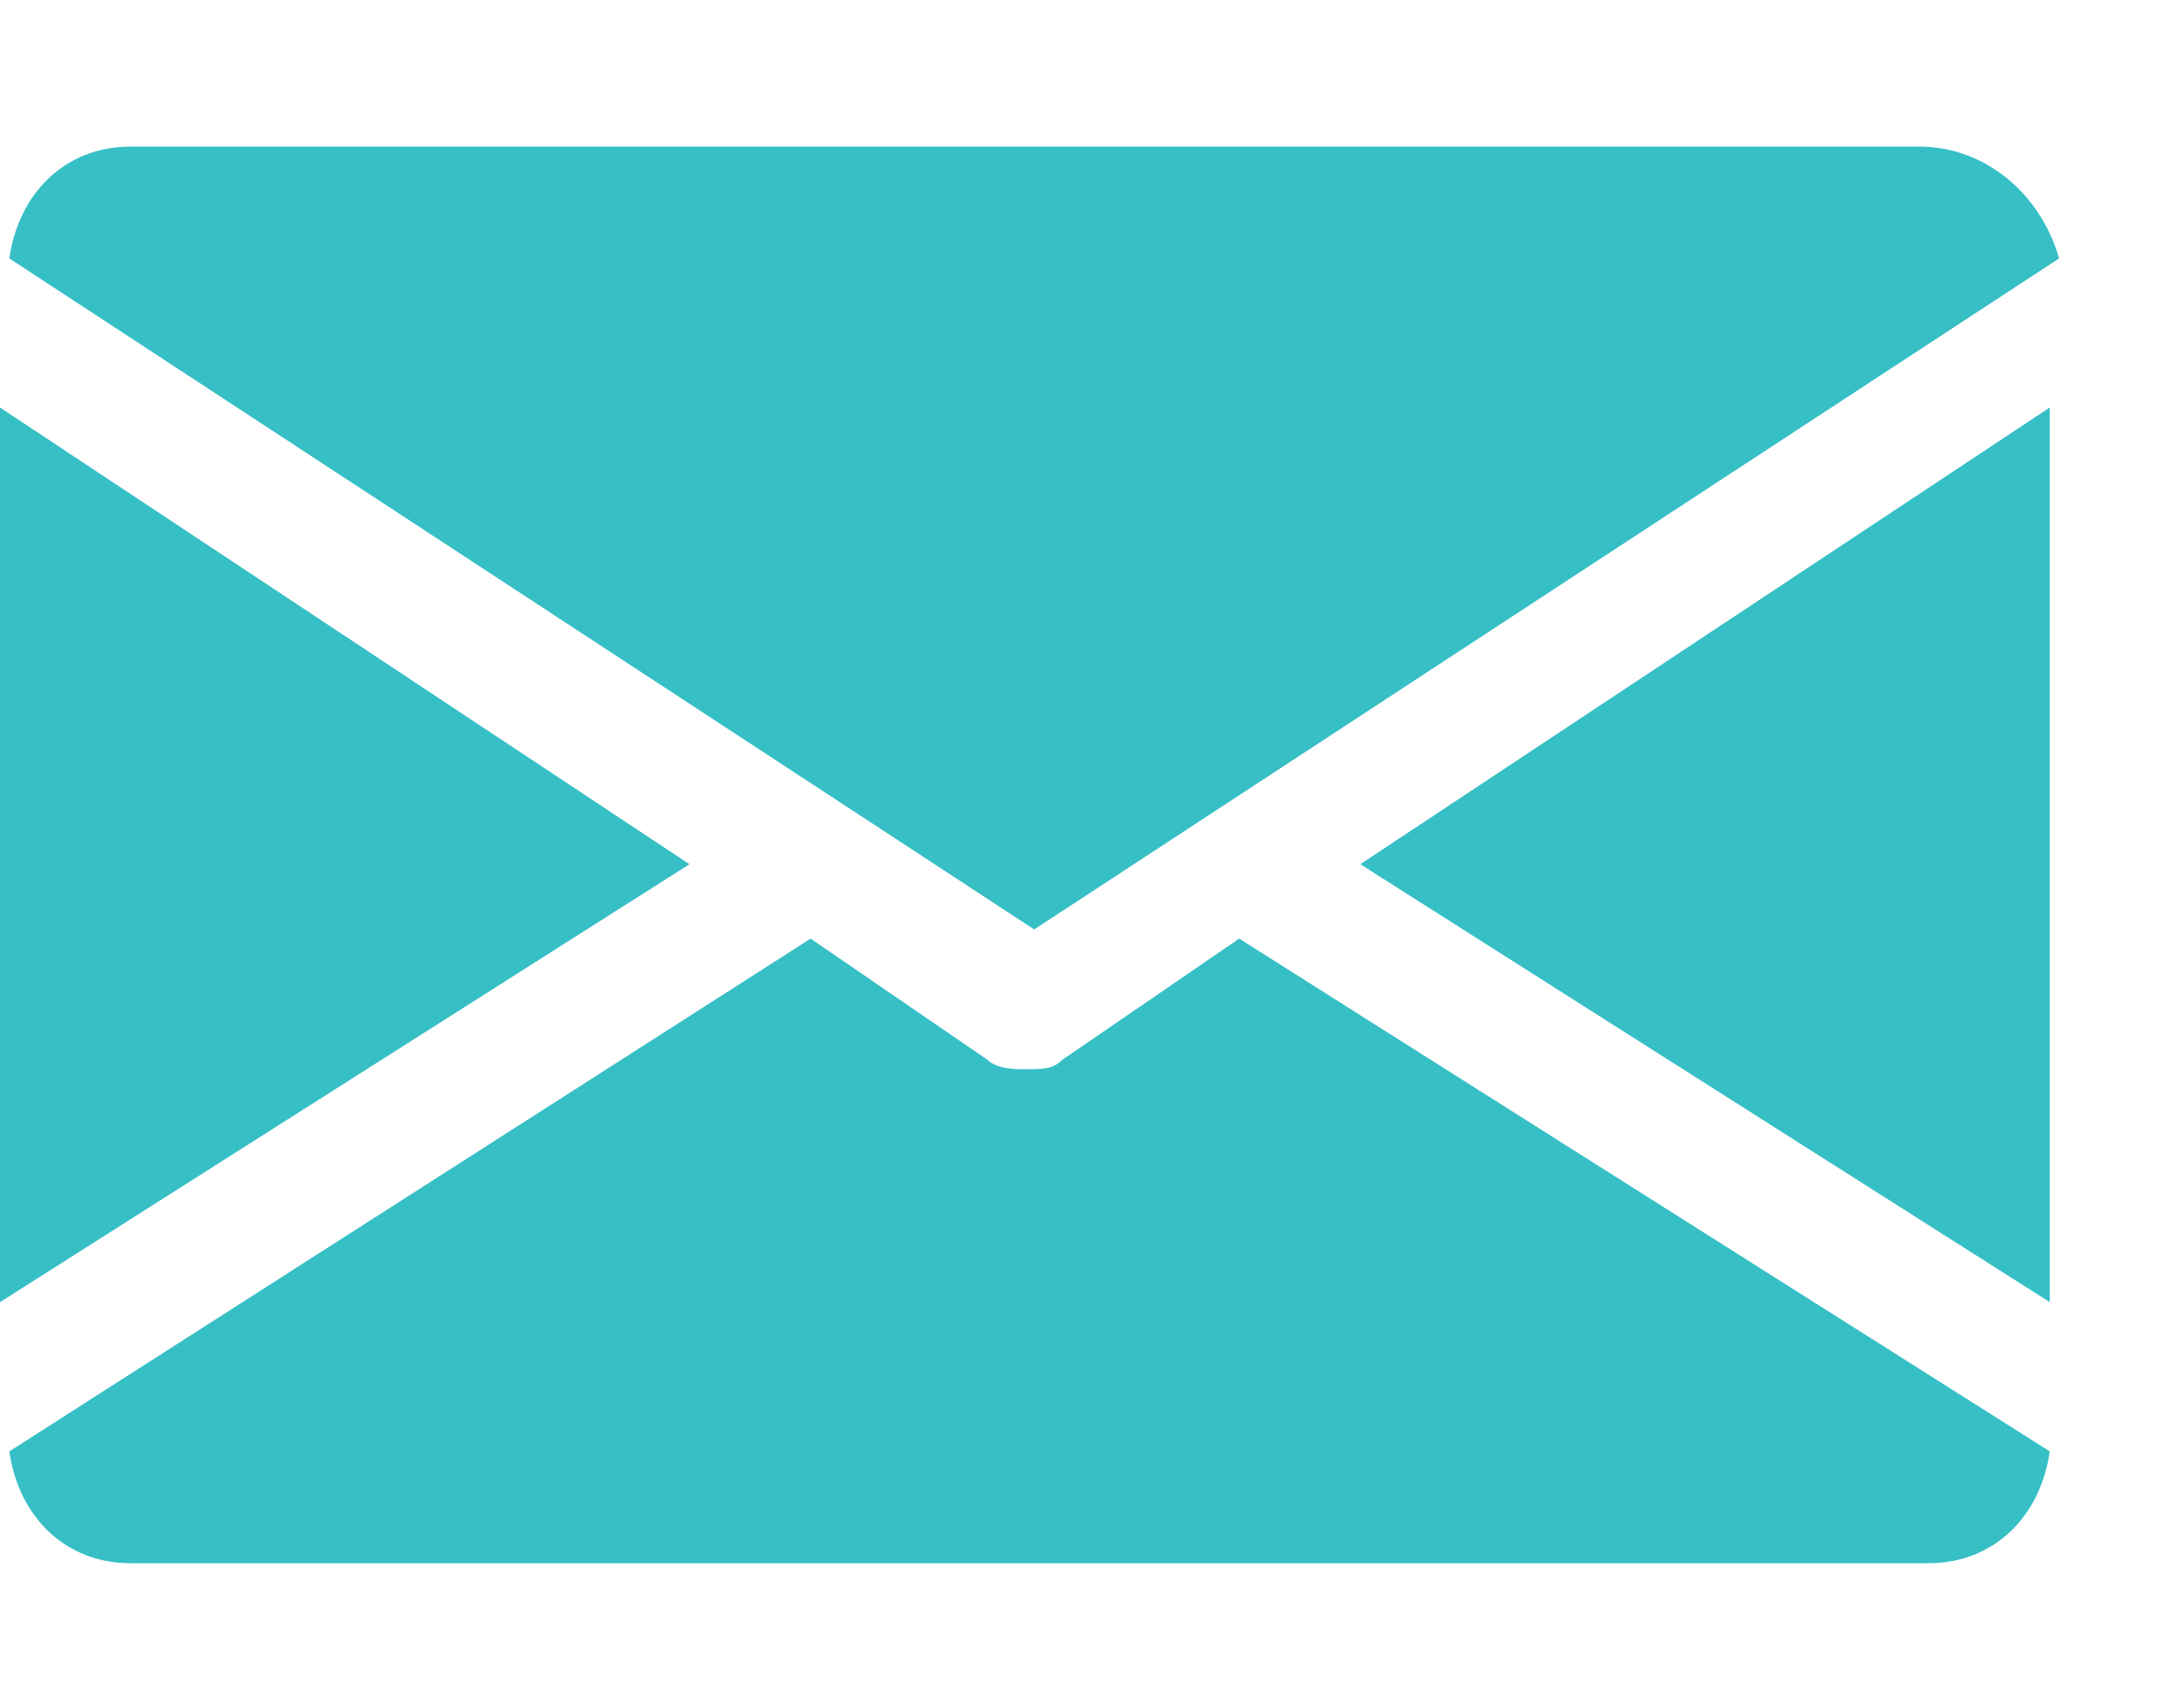
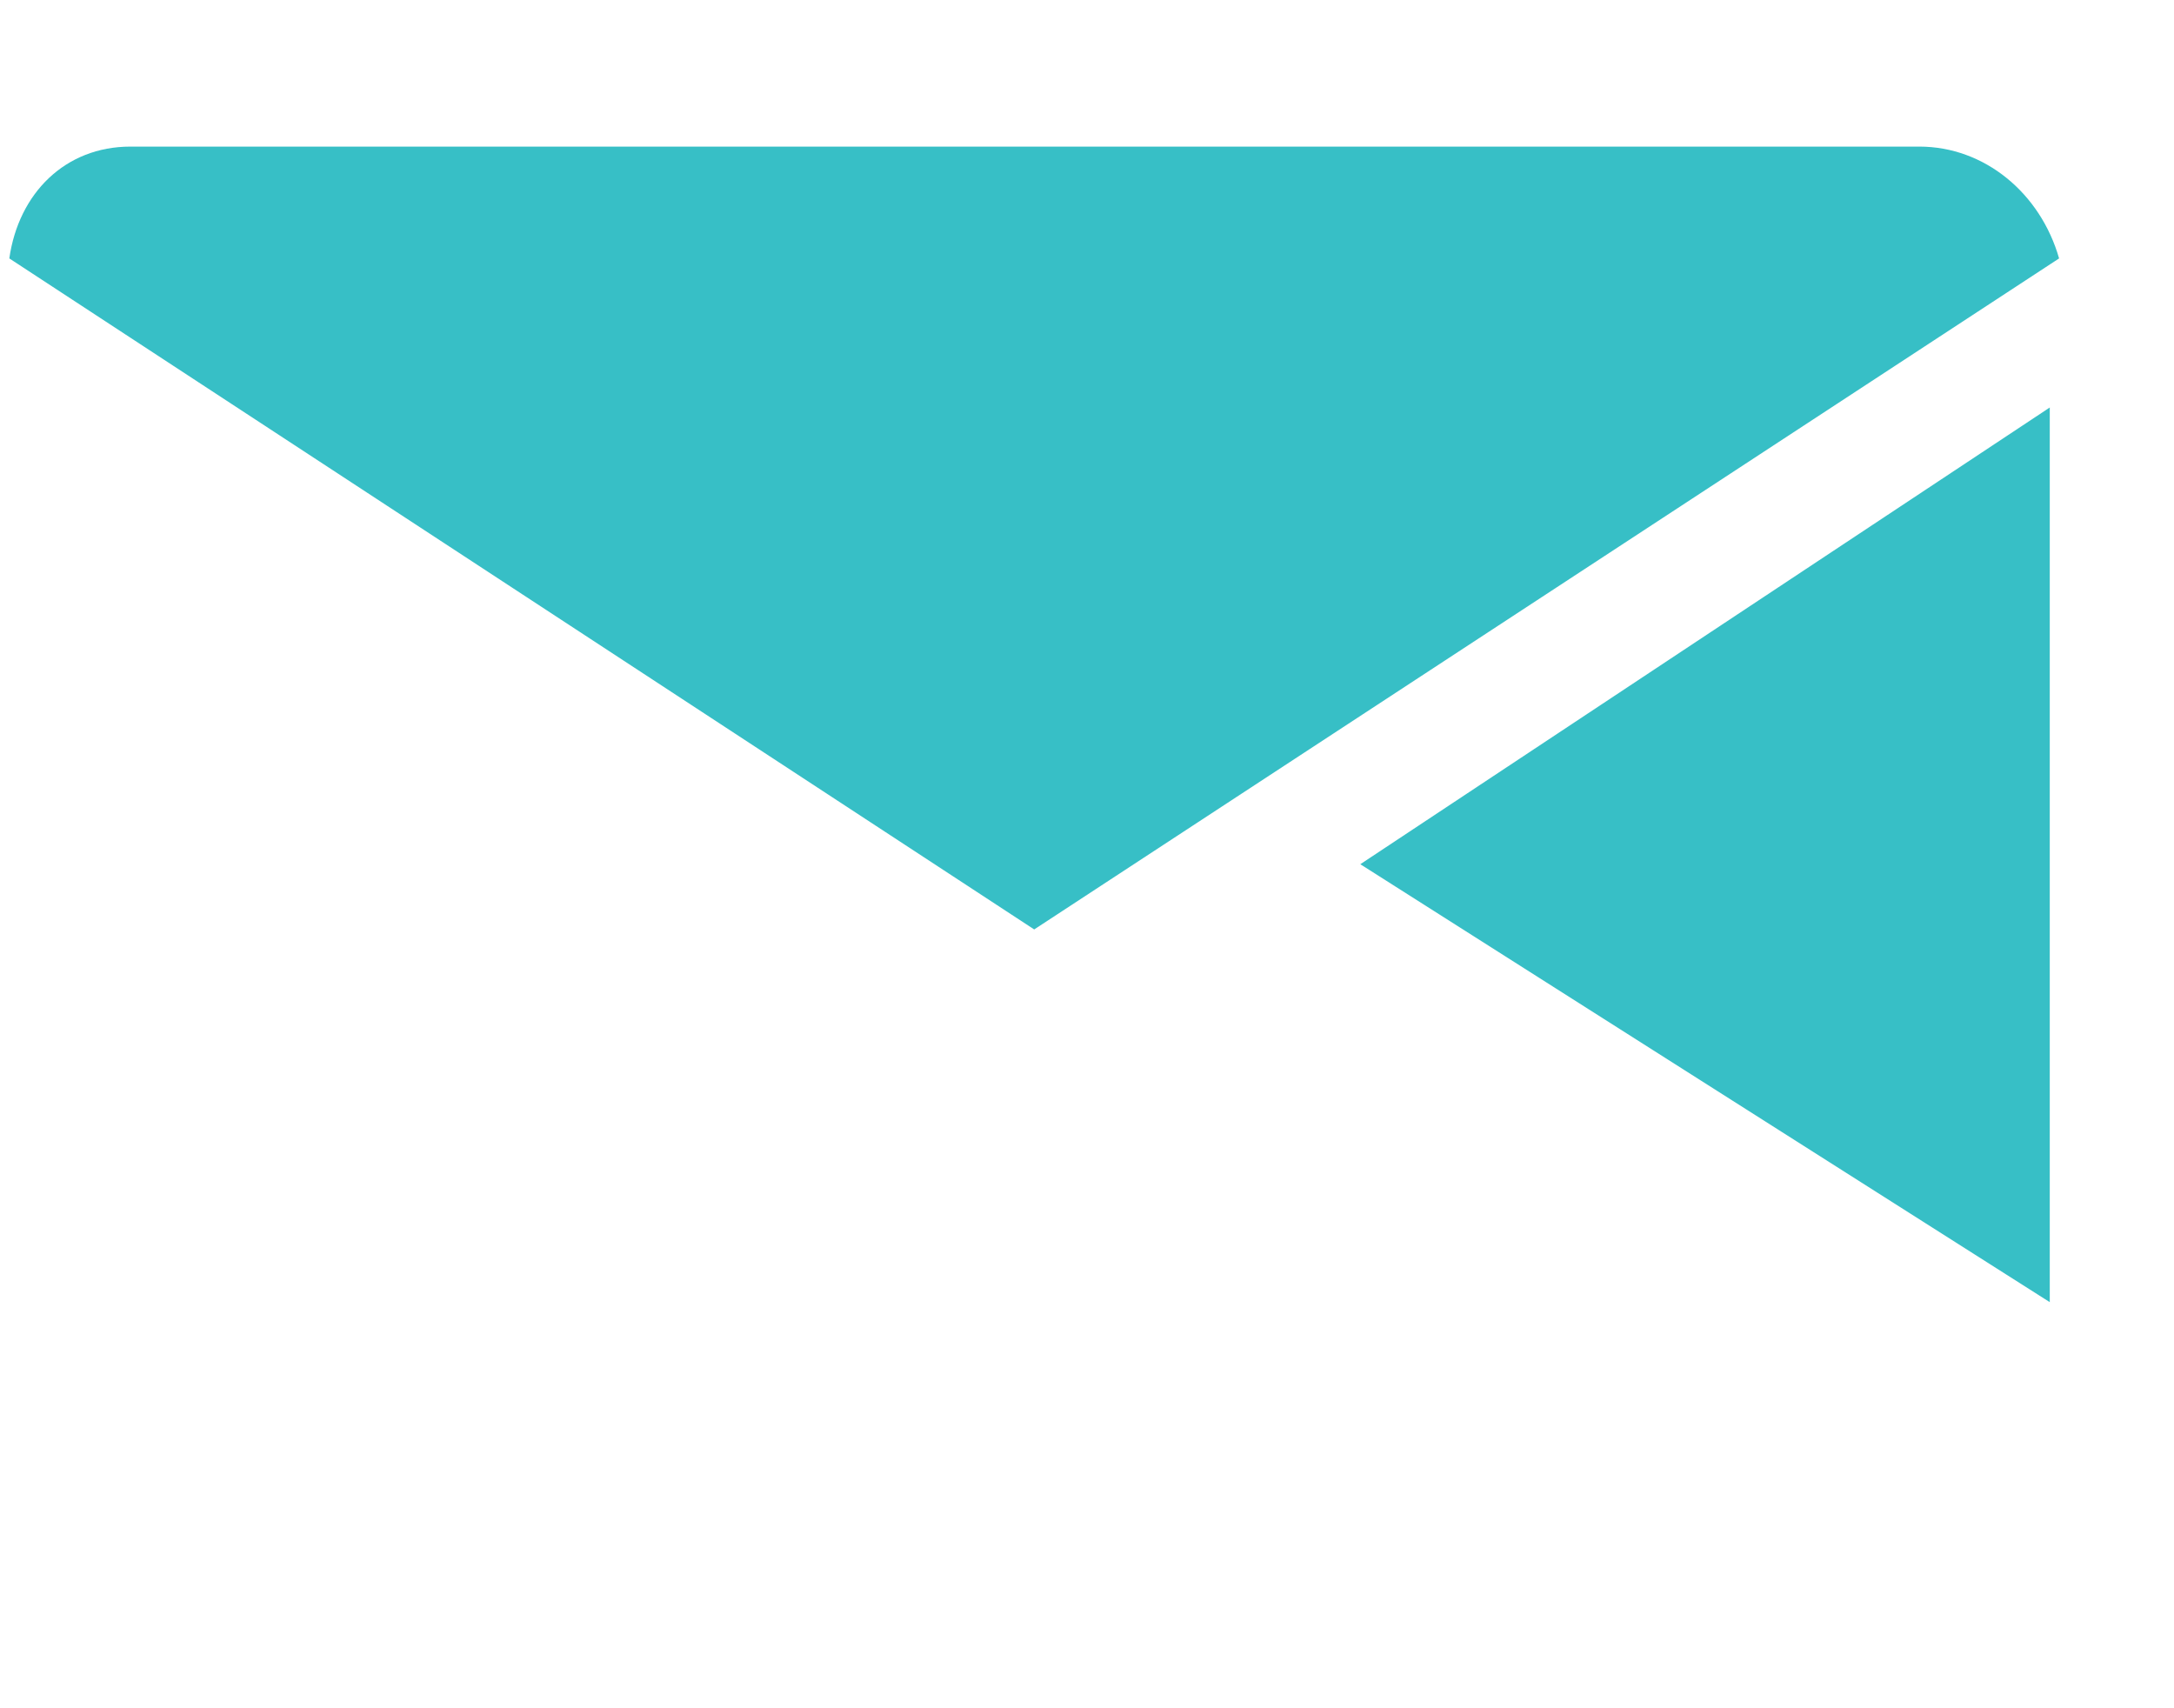
<svg xmlns="http://www.w3.org/2000/svg" width="14" height="11" viewBox="0 0 14 11" fill="none">
  <path d="M8.76 5.565L13.2 8.385V2.624L8.76 5.565Z" fill="#37BFC6" />
-   <path d="M0 2.624V8.385L4.44 5.565L0 2.624Z" fill="#37BFC6" />
+   <path d="M0 2.624L4.44 5.565L0 2.624Z" fill="#37BFC6" />
  <path d="M12.36 0.944H0.84C0.42 0.944 0.12 1.244 0.06 1.664L6.66 5.985L13.26 1.664C13.14 1.244 12.78 0.944 12.36 0.944Z" fill="#37BFC6" />
-   <path d="M7.98 6.044L6.84 6.825C6.78 6.885 6.72 6.885 6.6 6.885C6.54 6.885 6.42 6.885 6.36 6.825L5.22 6.044L0.06 9.346C0.12 9.766 0.42 10.066 0.84 10.066H12.42C12.84 10.066 13.14 9.766 13.2 9.346L7.98 6.044Z" fill="#37BFC6" />
</svg>